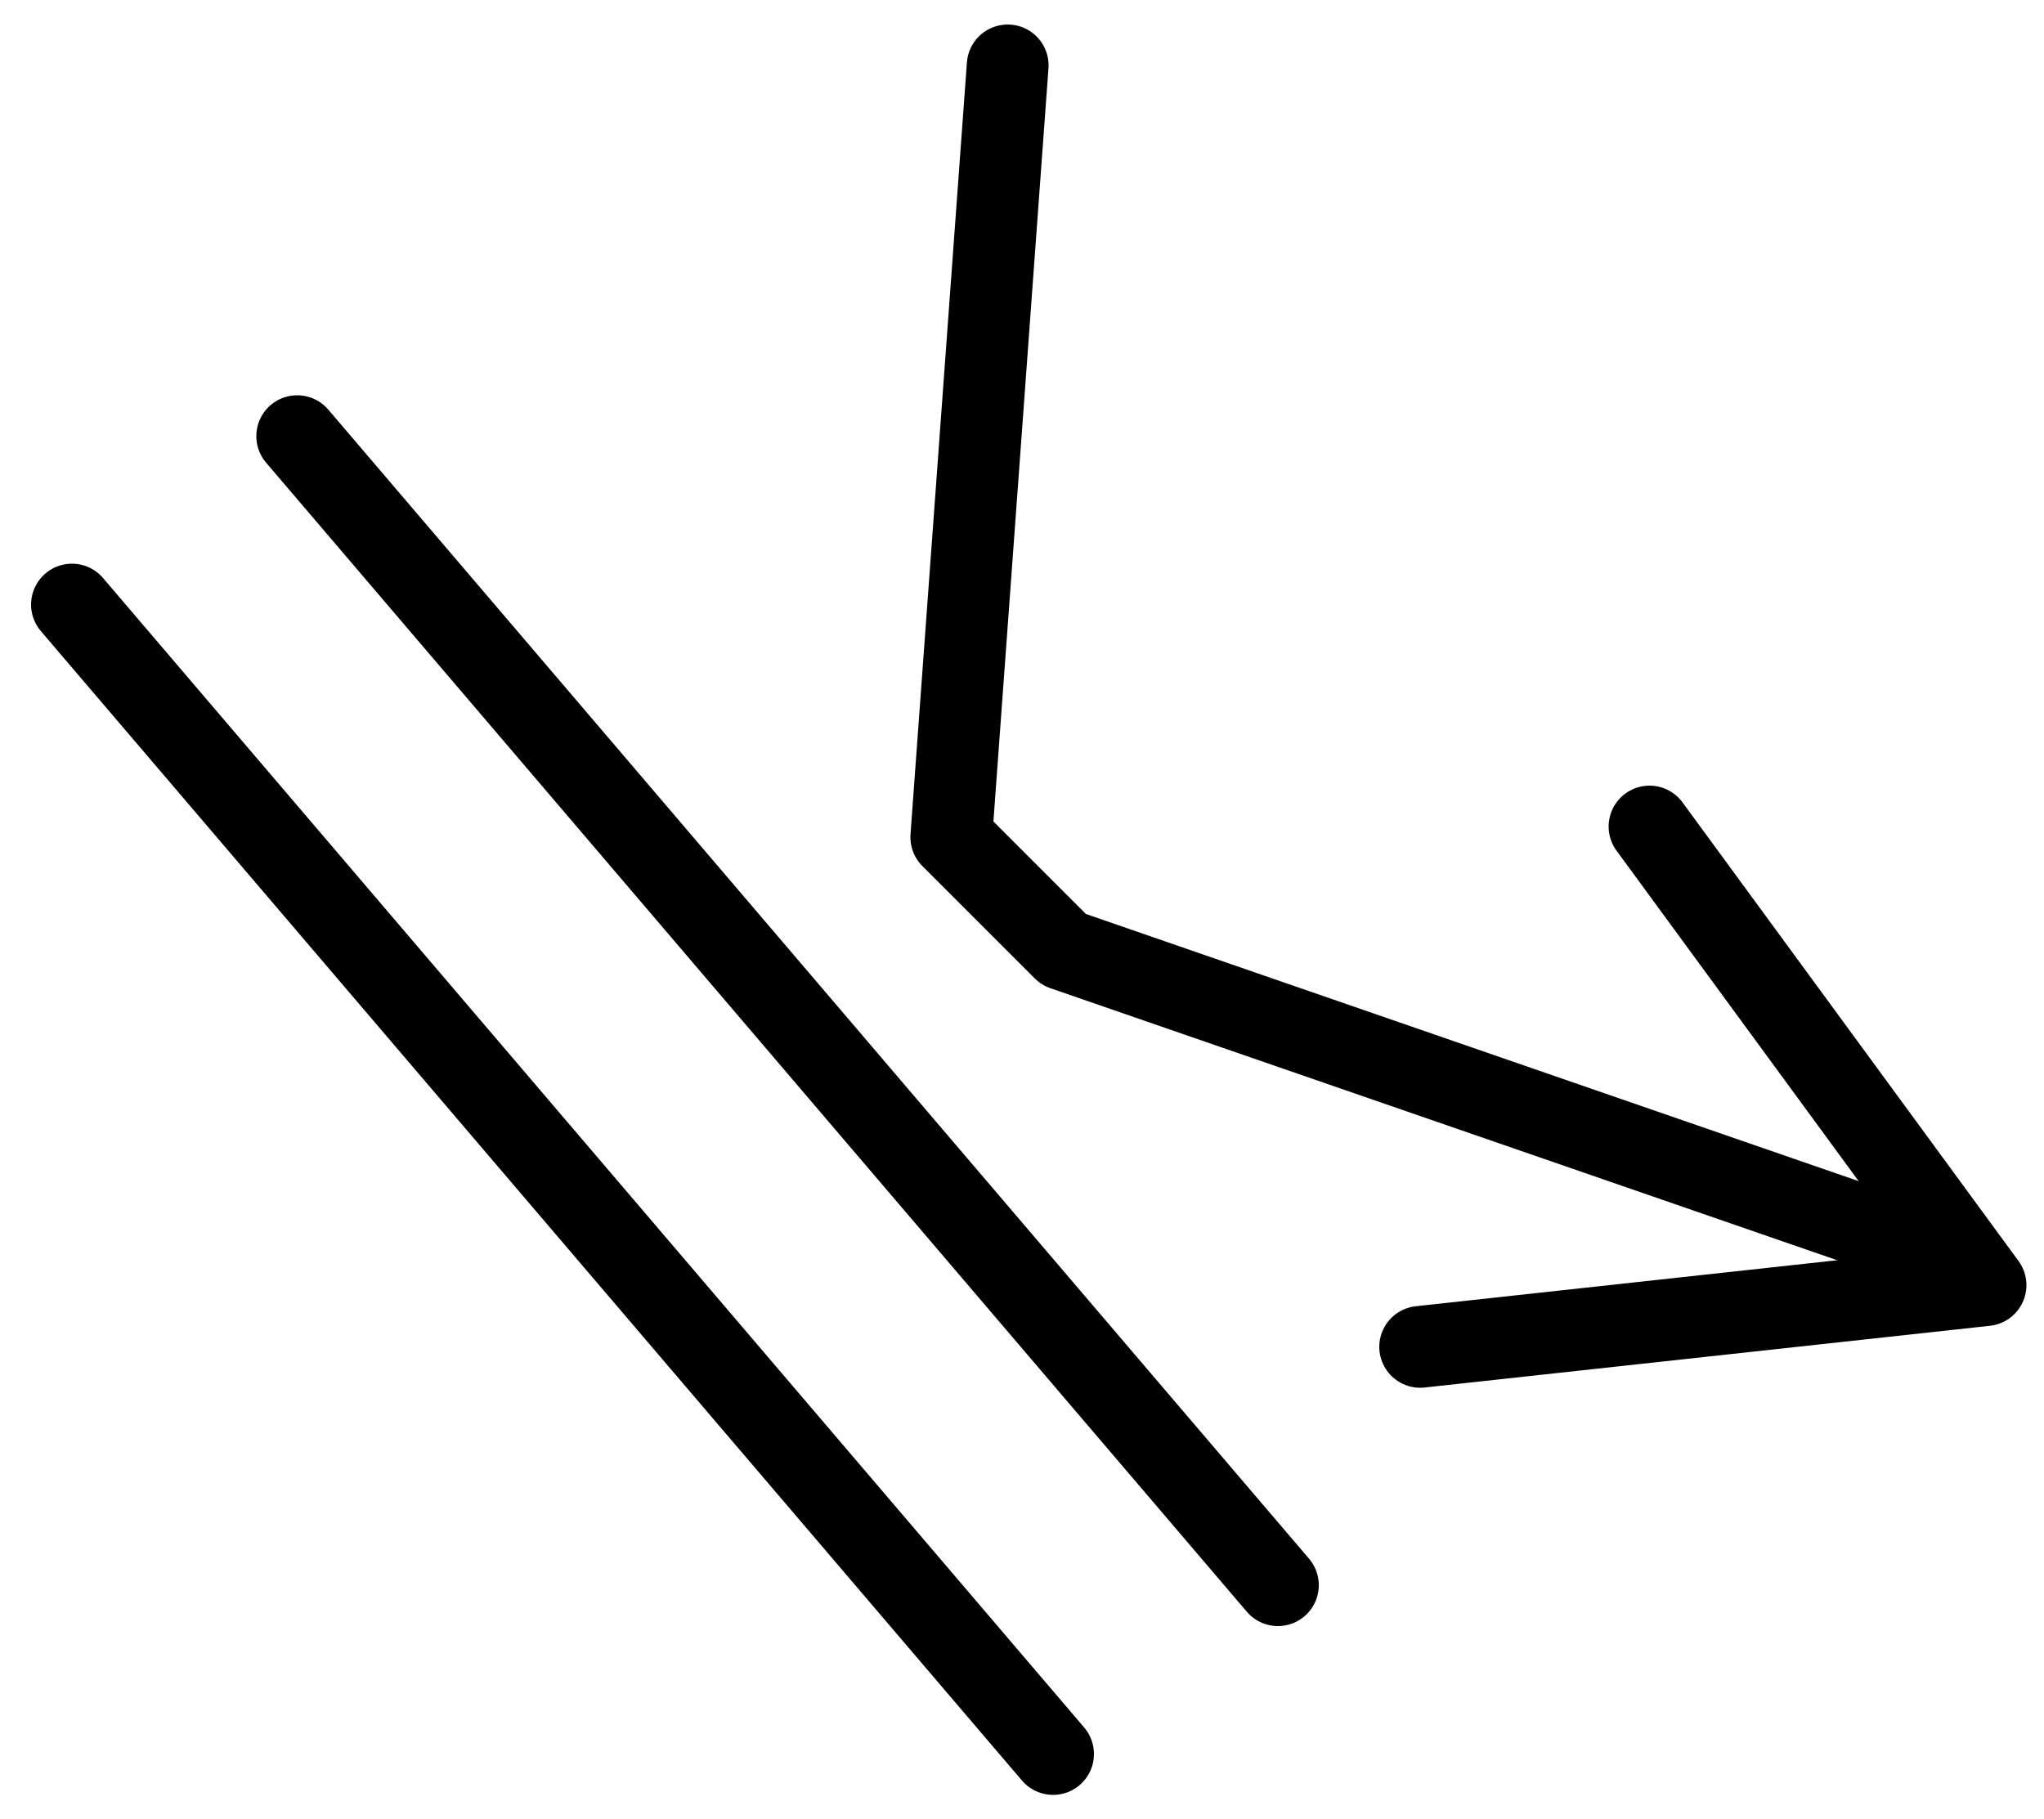
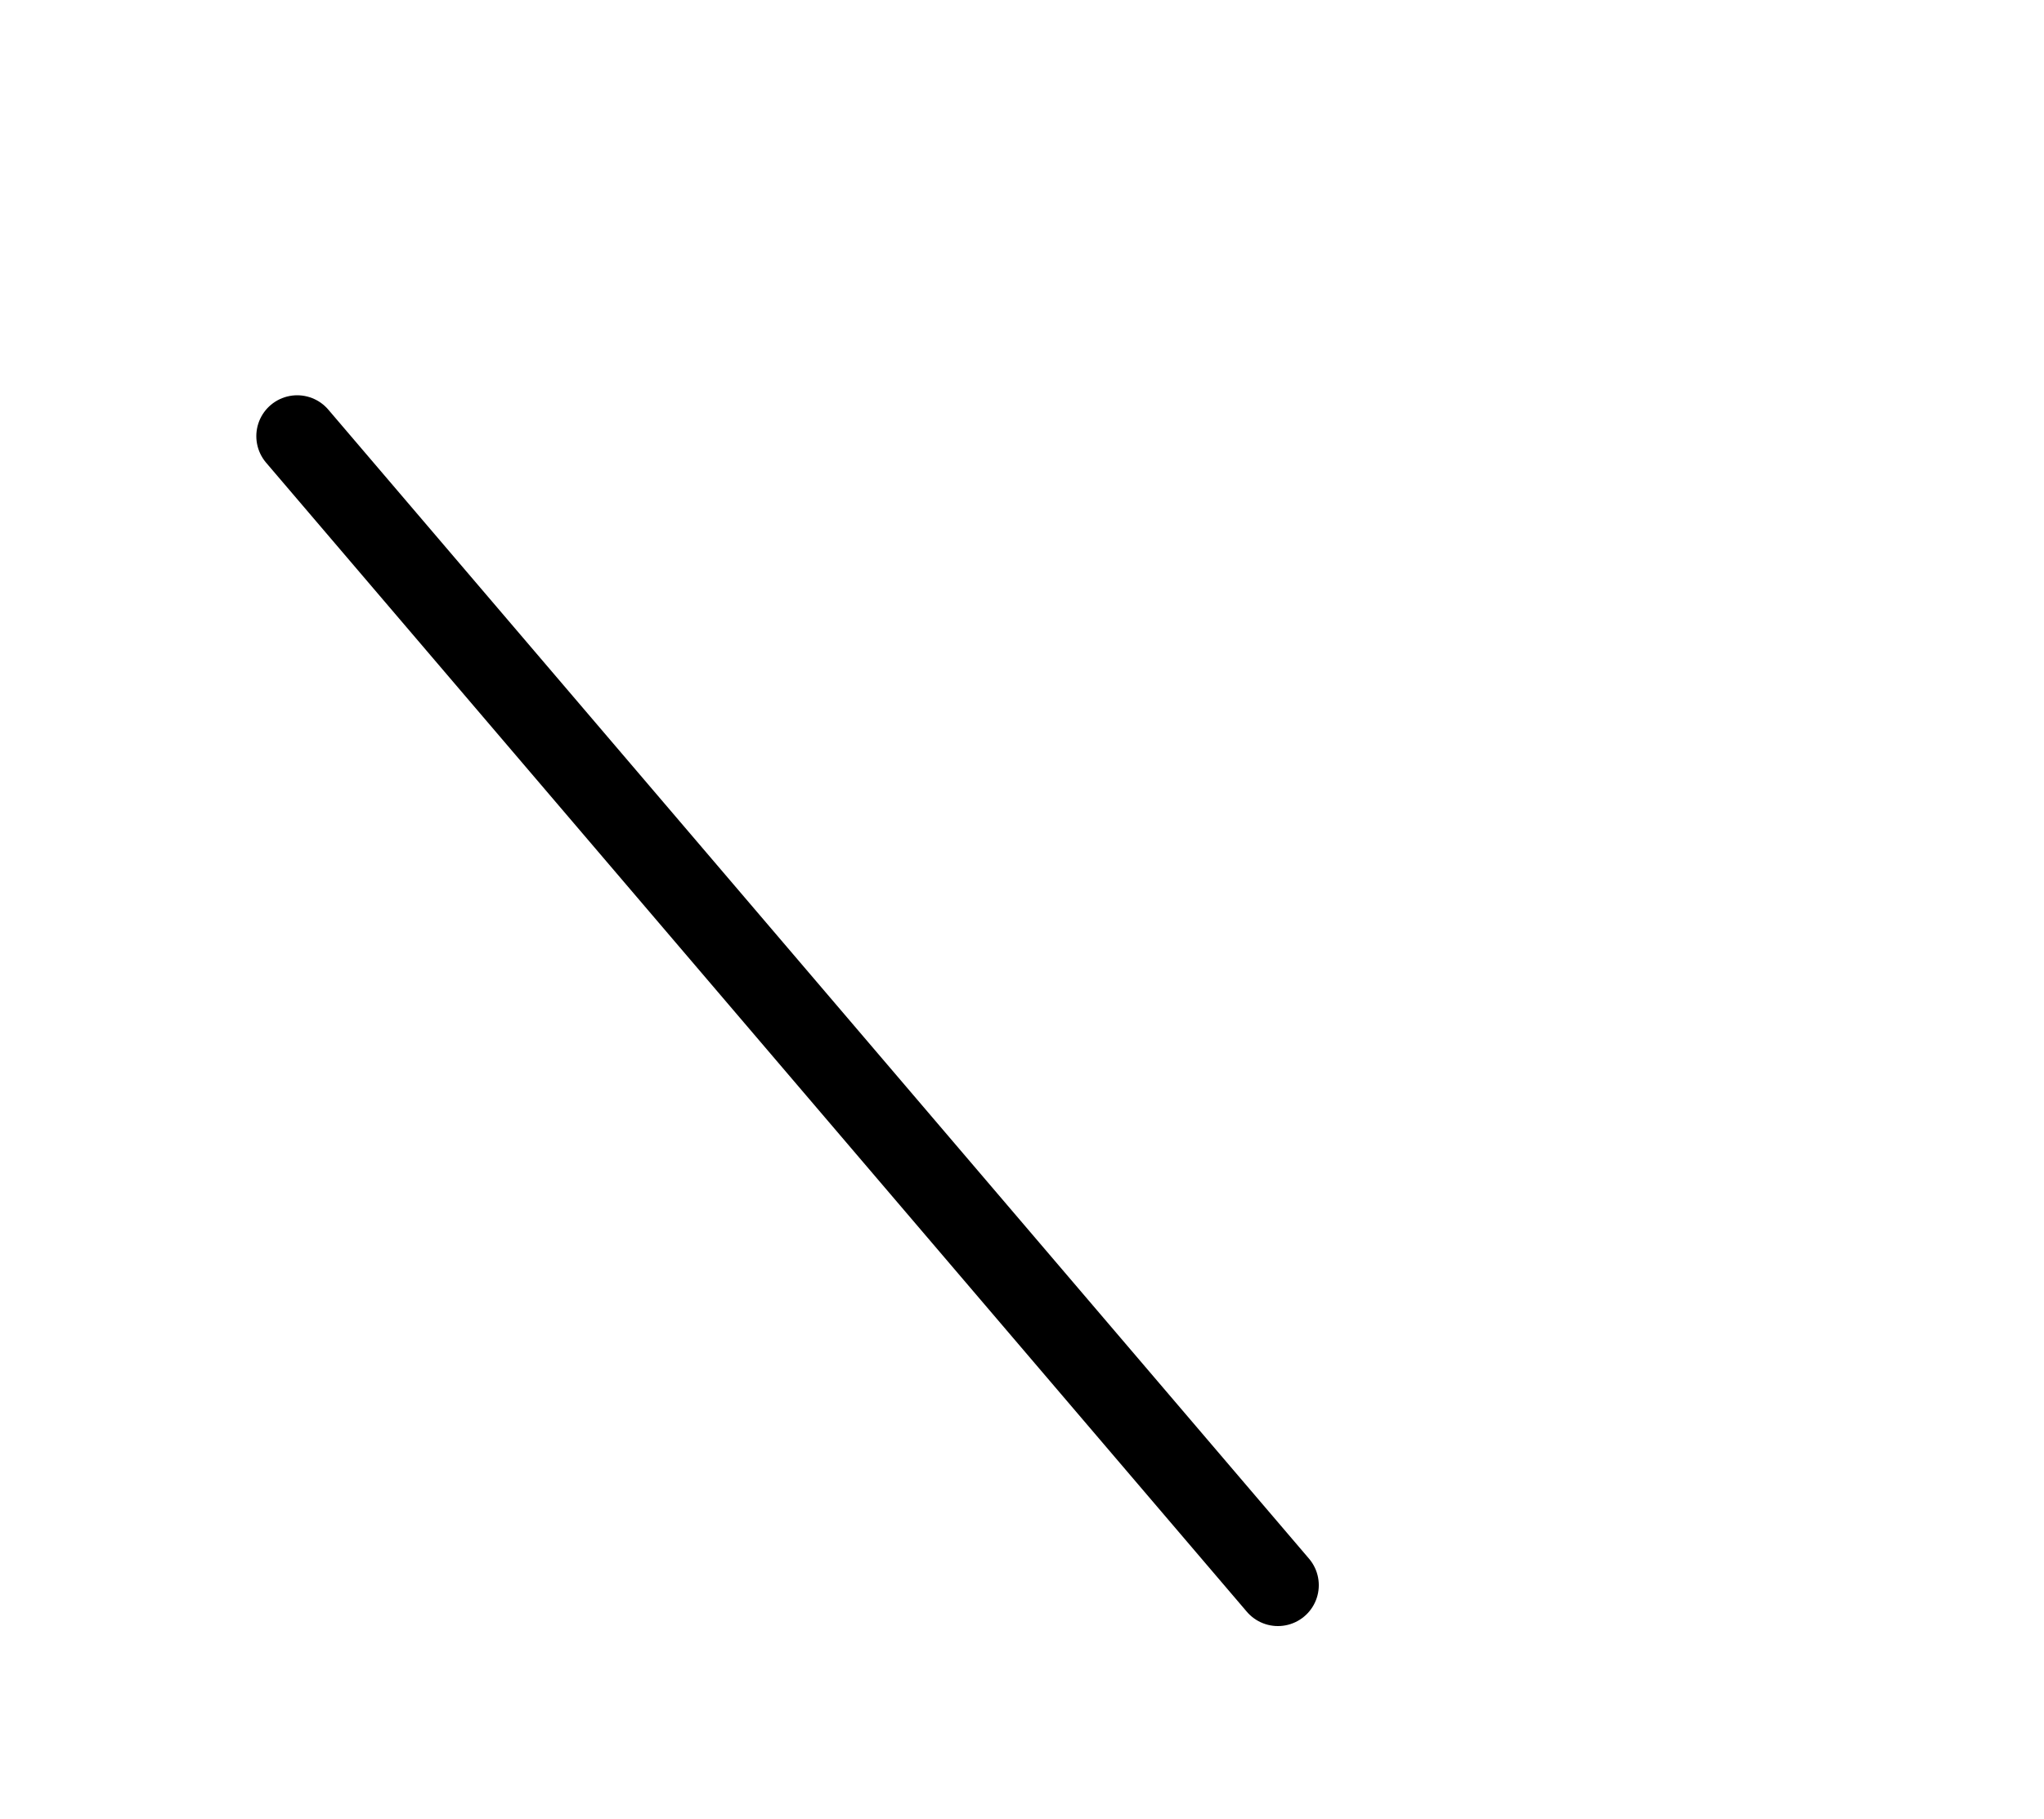
<svg xmlns="http://www.w3.org/2000/svg" viewBox="0 0 50 44.5">
  <defs>
    <style>.cls-1{fill:#fff;}.cls-2{fill:none;stroke:#000;stroke-linecap:round;stroke-linejoin:round;stroke-width:2px;}</style>
  </defs>
  <g id="Layer_4" data-name="Layer 4">
    <rect class="cls-1" x="-1587" y="-937" width="4700.44" height="2531.56" />
  </g>
  <g id="Layer_3" data-name="Layer 3">
-     <polyline class="cls-2" points="47.22 30.56 26.02 23.23 23.27 20.48 24.65 1.6" />
    <line class="cls-2" x1="7.27" y1="10.67" x2="31.26" y2="38.78" />
-     <line class="cls-2" x1="1.76" y1="14.79" x2="25.76" y2="42.91" />
-     <polyline class="cls-2" points="40.35 20.22 48.57 31.44 34.74 32.95" />
  </g>
</svg>